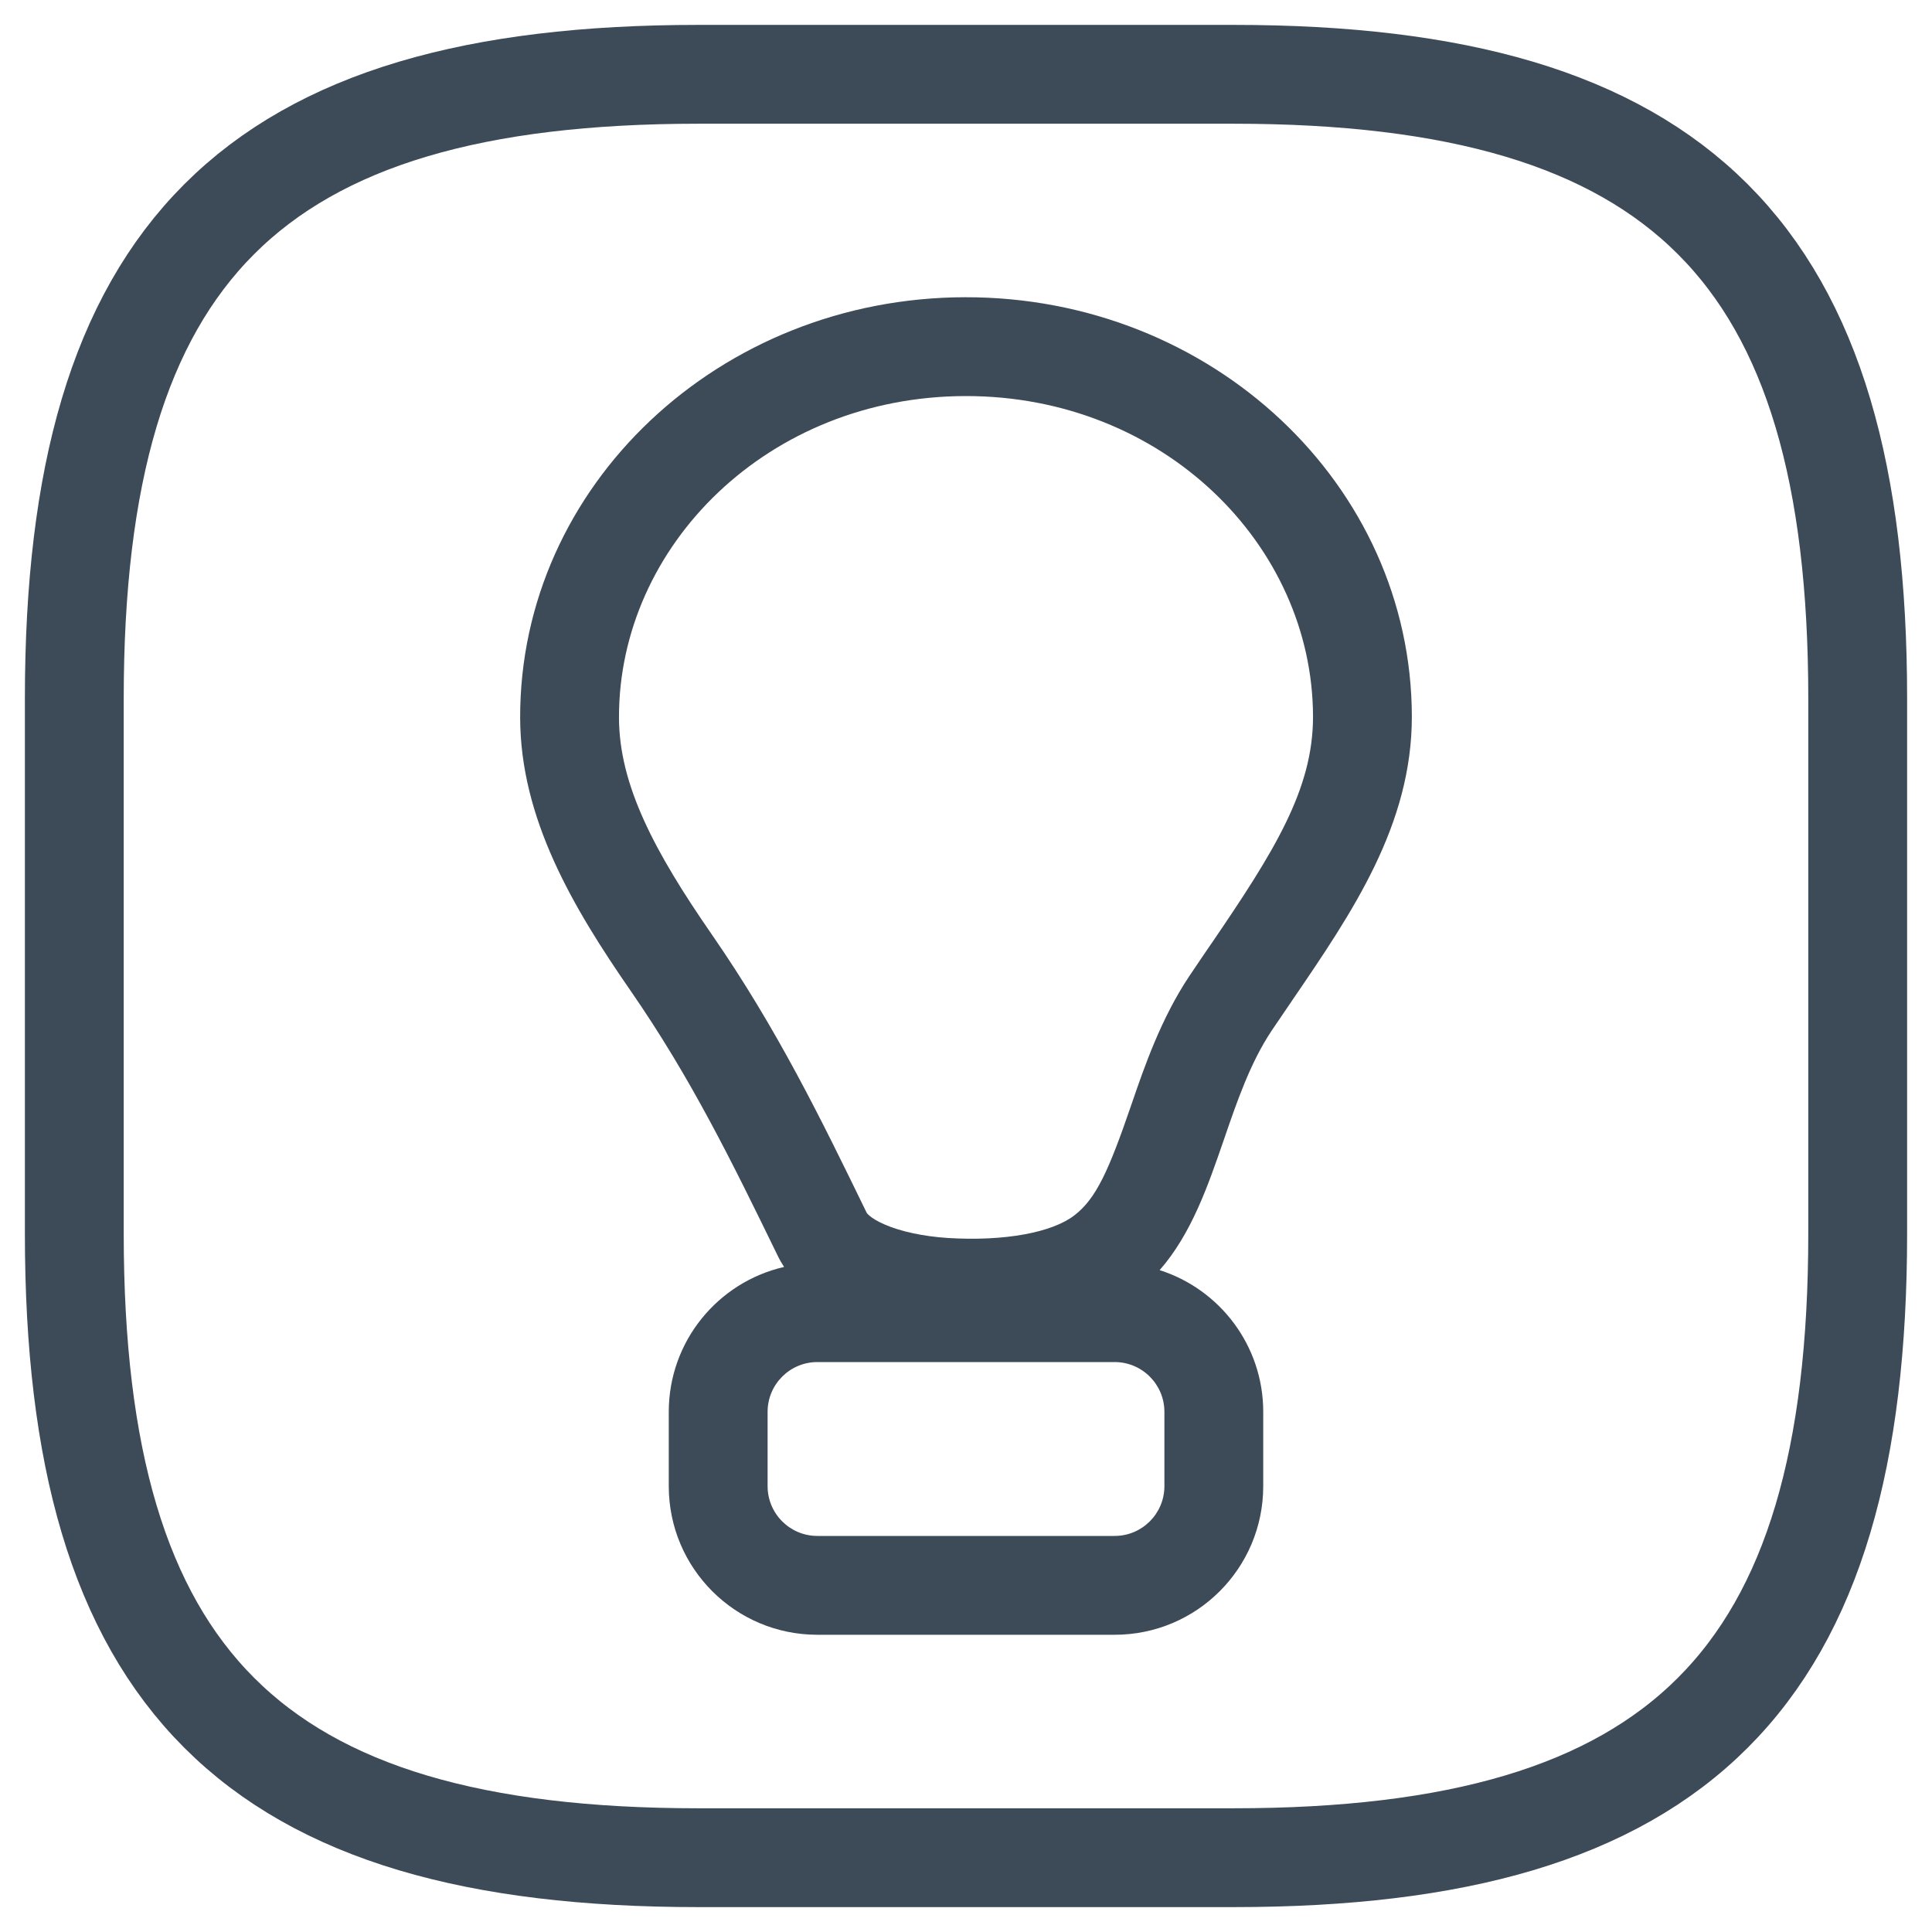
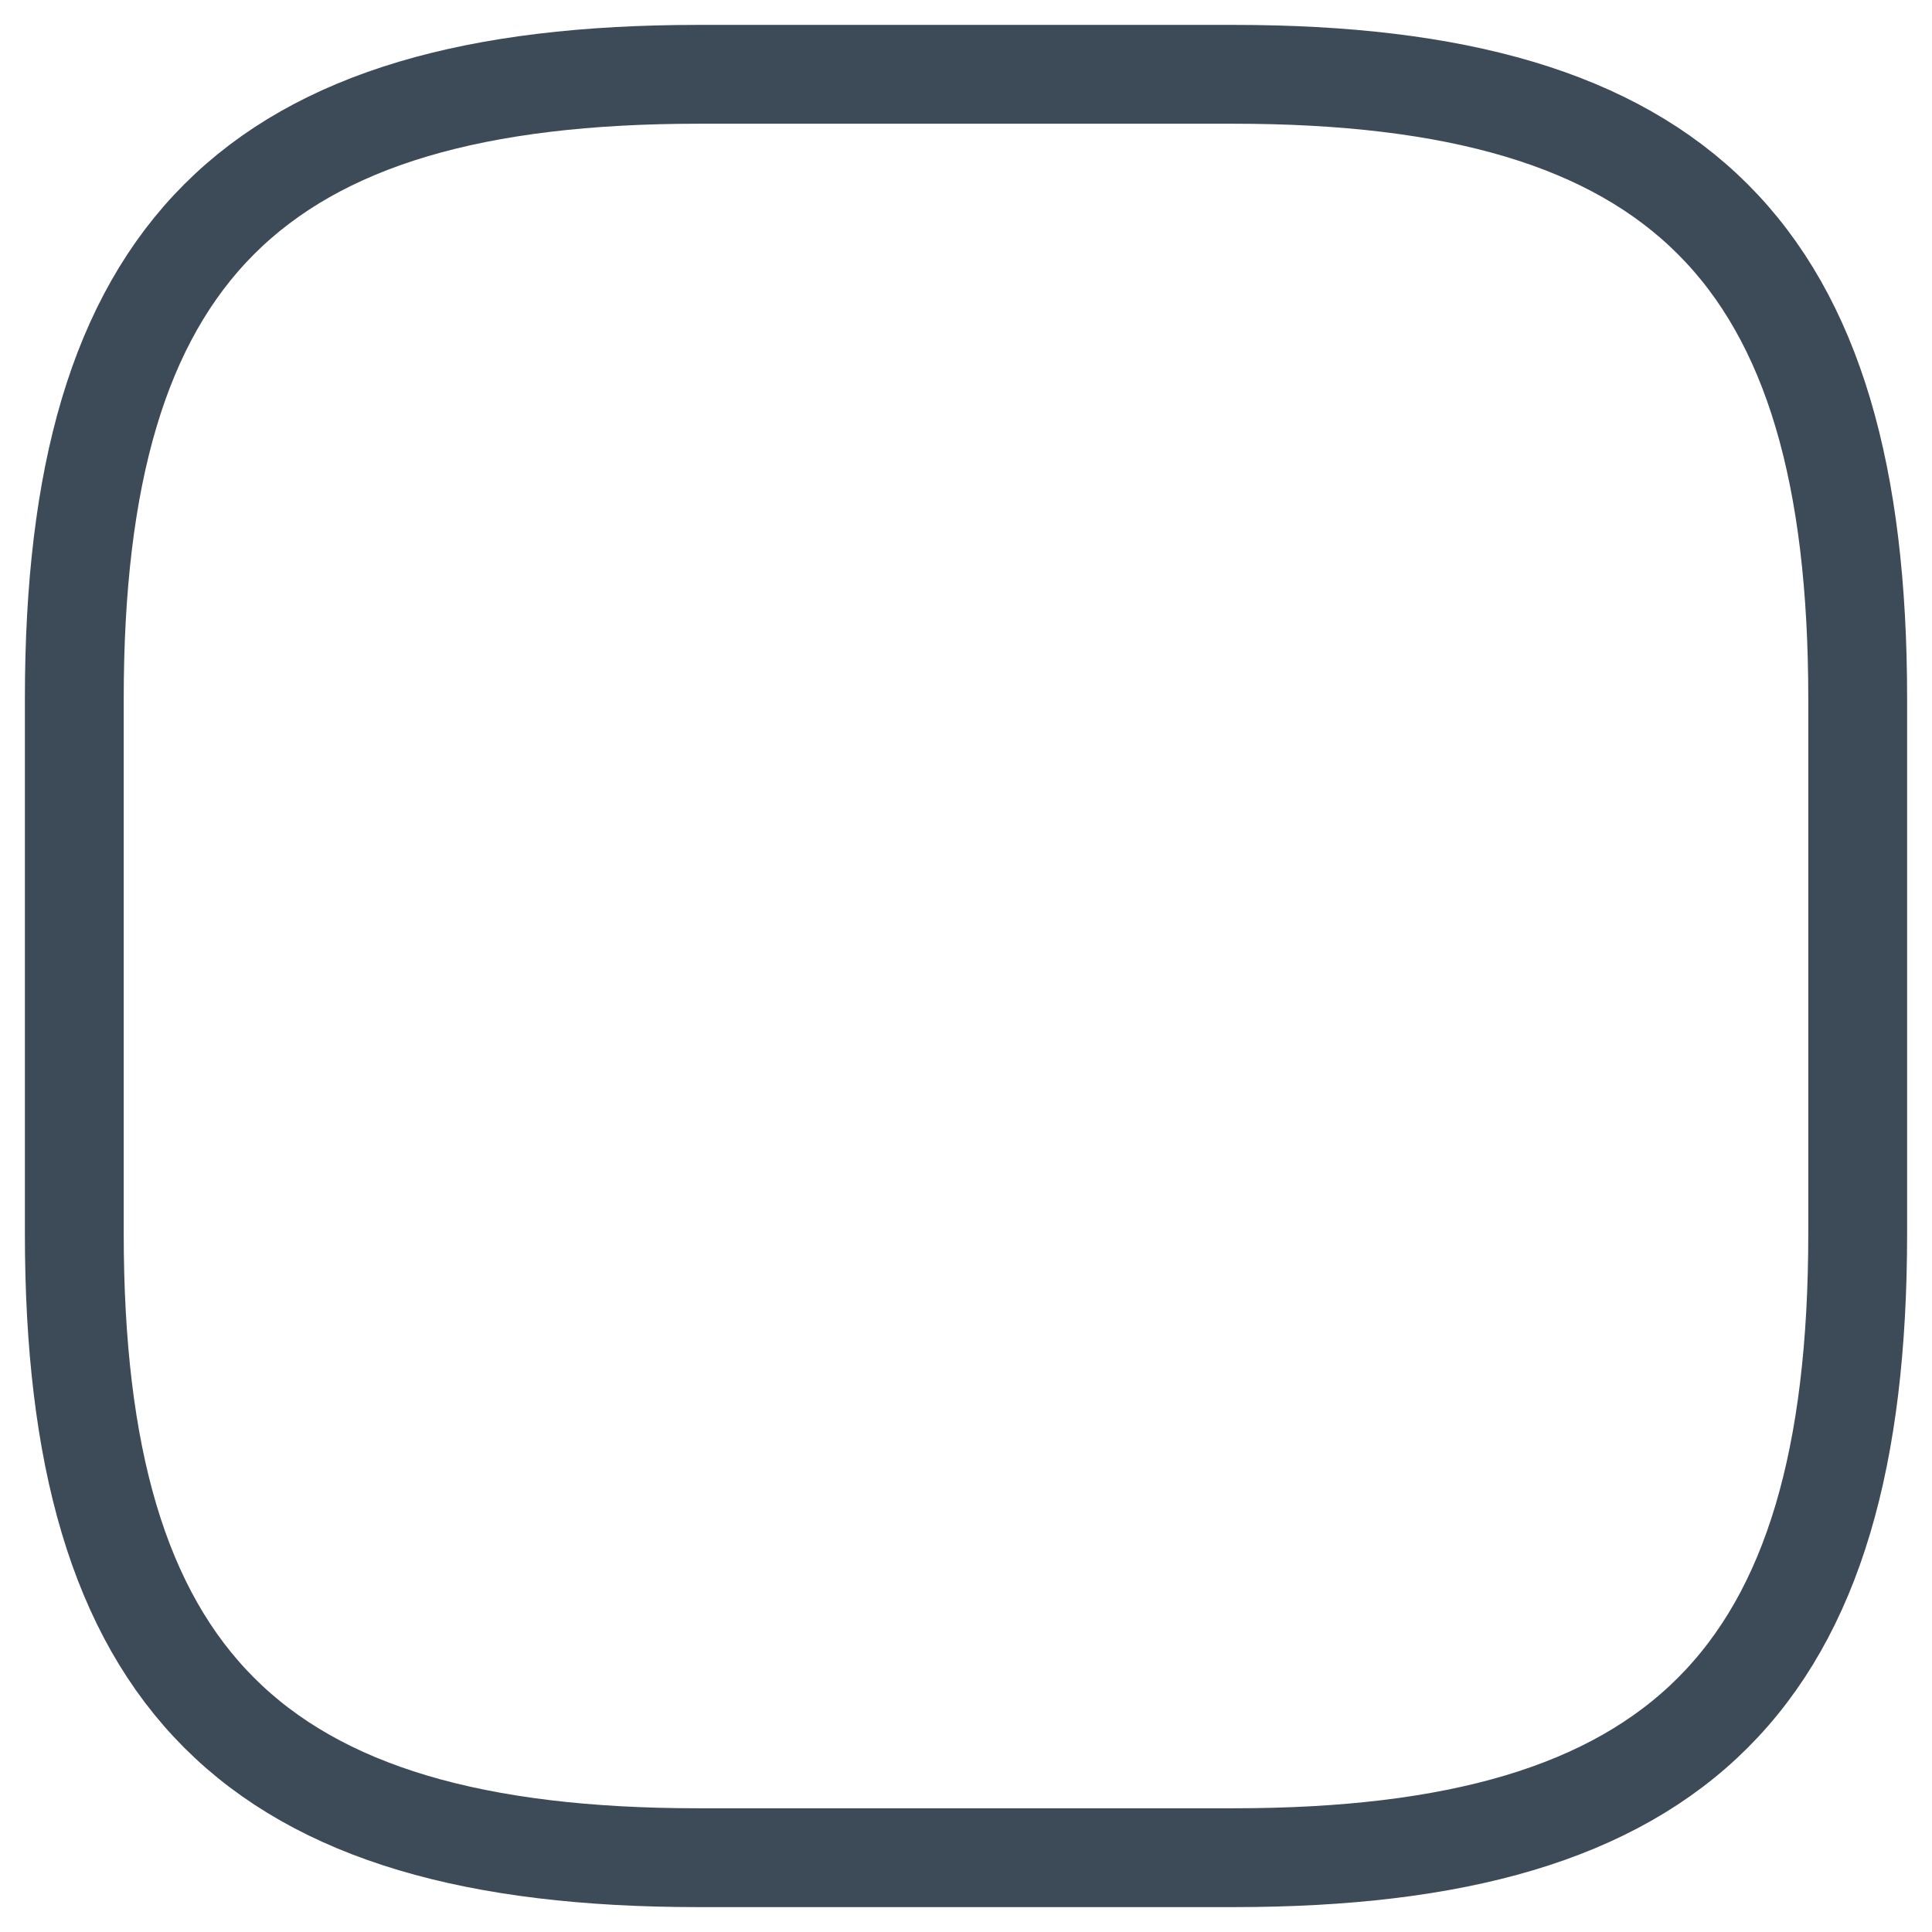
<svg xmlns="http://www.w3.org/2000/svg" width="26" height="26" viewBox="0 0 26 26" fill="none">
  <path d="M16.6 25H9.4C3.4 25 1 22.6 1 16.6V9.4C1 3.4 3.4 1 9.4 1H16.6C22.6 1 25 3.4 25 9.4V16.6C25 22.6 22.6 25 16.6 25Z" stroke="#3D4A58" stroke-width="1.33" stroke-miterlimit="10" stroke-linecap="round" stroke-linejoin="round" />
-   <path fill-rule="evenodd" clip-rule="evenodd" d="M15.606 17.093C16.035 16.602 16.255 15.962 16.474 15.327C16.651 14.811 16.828 14.298 17.114 13.869C17.208 13.73 17.303 13.591 17.398 13.451L17.398 13.451C18.199 12.277 19.001 11.102 19 9.642C18.995 6.521 16.306 3.996 12.991 4C9.679 4.004 6.995 6.537 7 9.657C7.002 11.017 7.712 12.214 8.487 13.334C9.3 14.509 9.853 15.64 10.467 16.901C10.492 16.953 10.521 17.003 10.552 17.05C9.663 17.254 9 18.049 9 19V20C9 21.105 9.895 22 11 22H15C16.105 22 17 21.105 17 20V19C17 18.107 16.414 17.35 15.606 17.093ZM14.458 16.356C14.16 16.586 13.522 16.708 12.751 16.66C12.424 16.638 12.125 16.574 11.908 16.48C11.803 16.435 11.738 16.392 11.702 16.361C11.684 16.346 11.674 16.335 11.669 16.329C11.665 16.323 11.663 16.32 11.663 16.32L11.661 16.316C11.052 15.064 10.458 13.846 9.58 12.577C8.808 11.461 8.331 10.565 8.33 9.655C8.327 7.344 10.338 5.334 12.993 5.33C15.65 5.326 17.666 7.332 17.67 9.644C17.671 10.625 17.145 11.463 16.3 12.702L16.298 12.704L16.298 12.704C16.204 12.842 16.106 12.985 16.01 13.129L16.009 13.13C15.625 13.704 15.4 14.359 15.236 14.836L15.216 14.894C14.92 15.755 14.751 16.131 14.458 16.356ZM11 18.33H15C15.37 18.33 15.67 18.63 15.67 19V20C15.67 20.37 15.37 20.67 15 20.67H11C10.63 20.67 10.33 20.37 10.33 20V19C10.33 18.63 10.63 18.33 11 18.33Z" fill="#3D4A58" />
</svg>